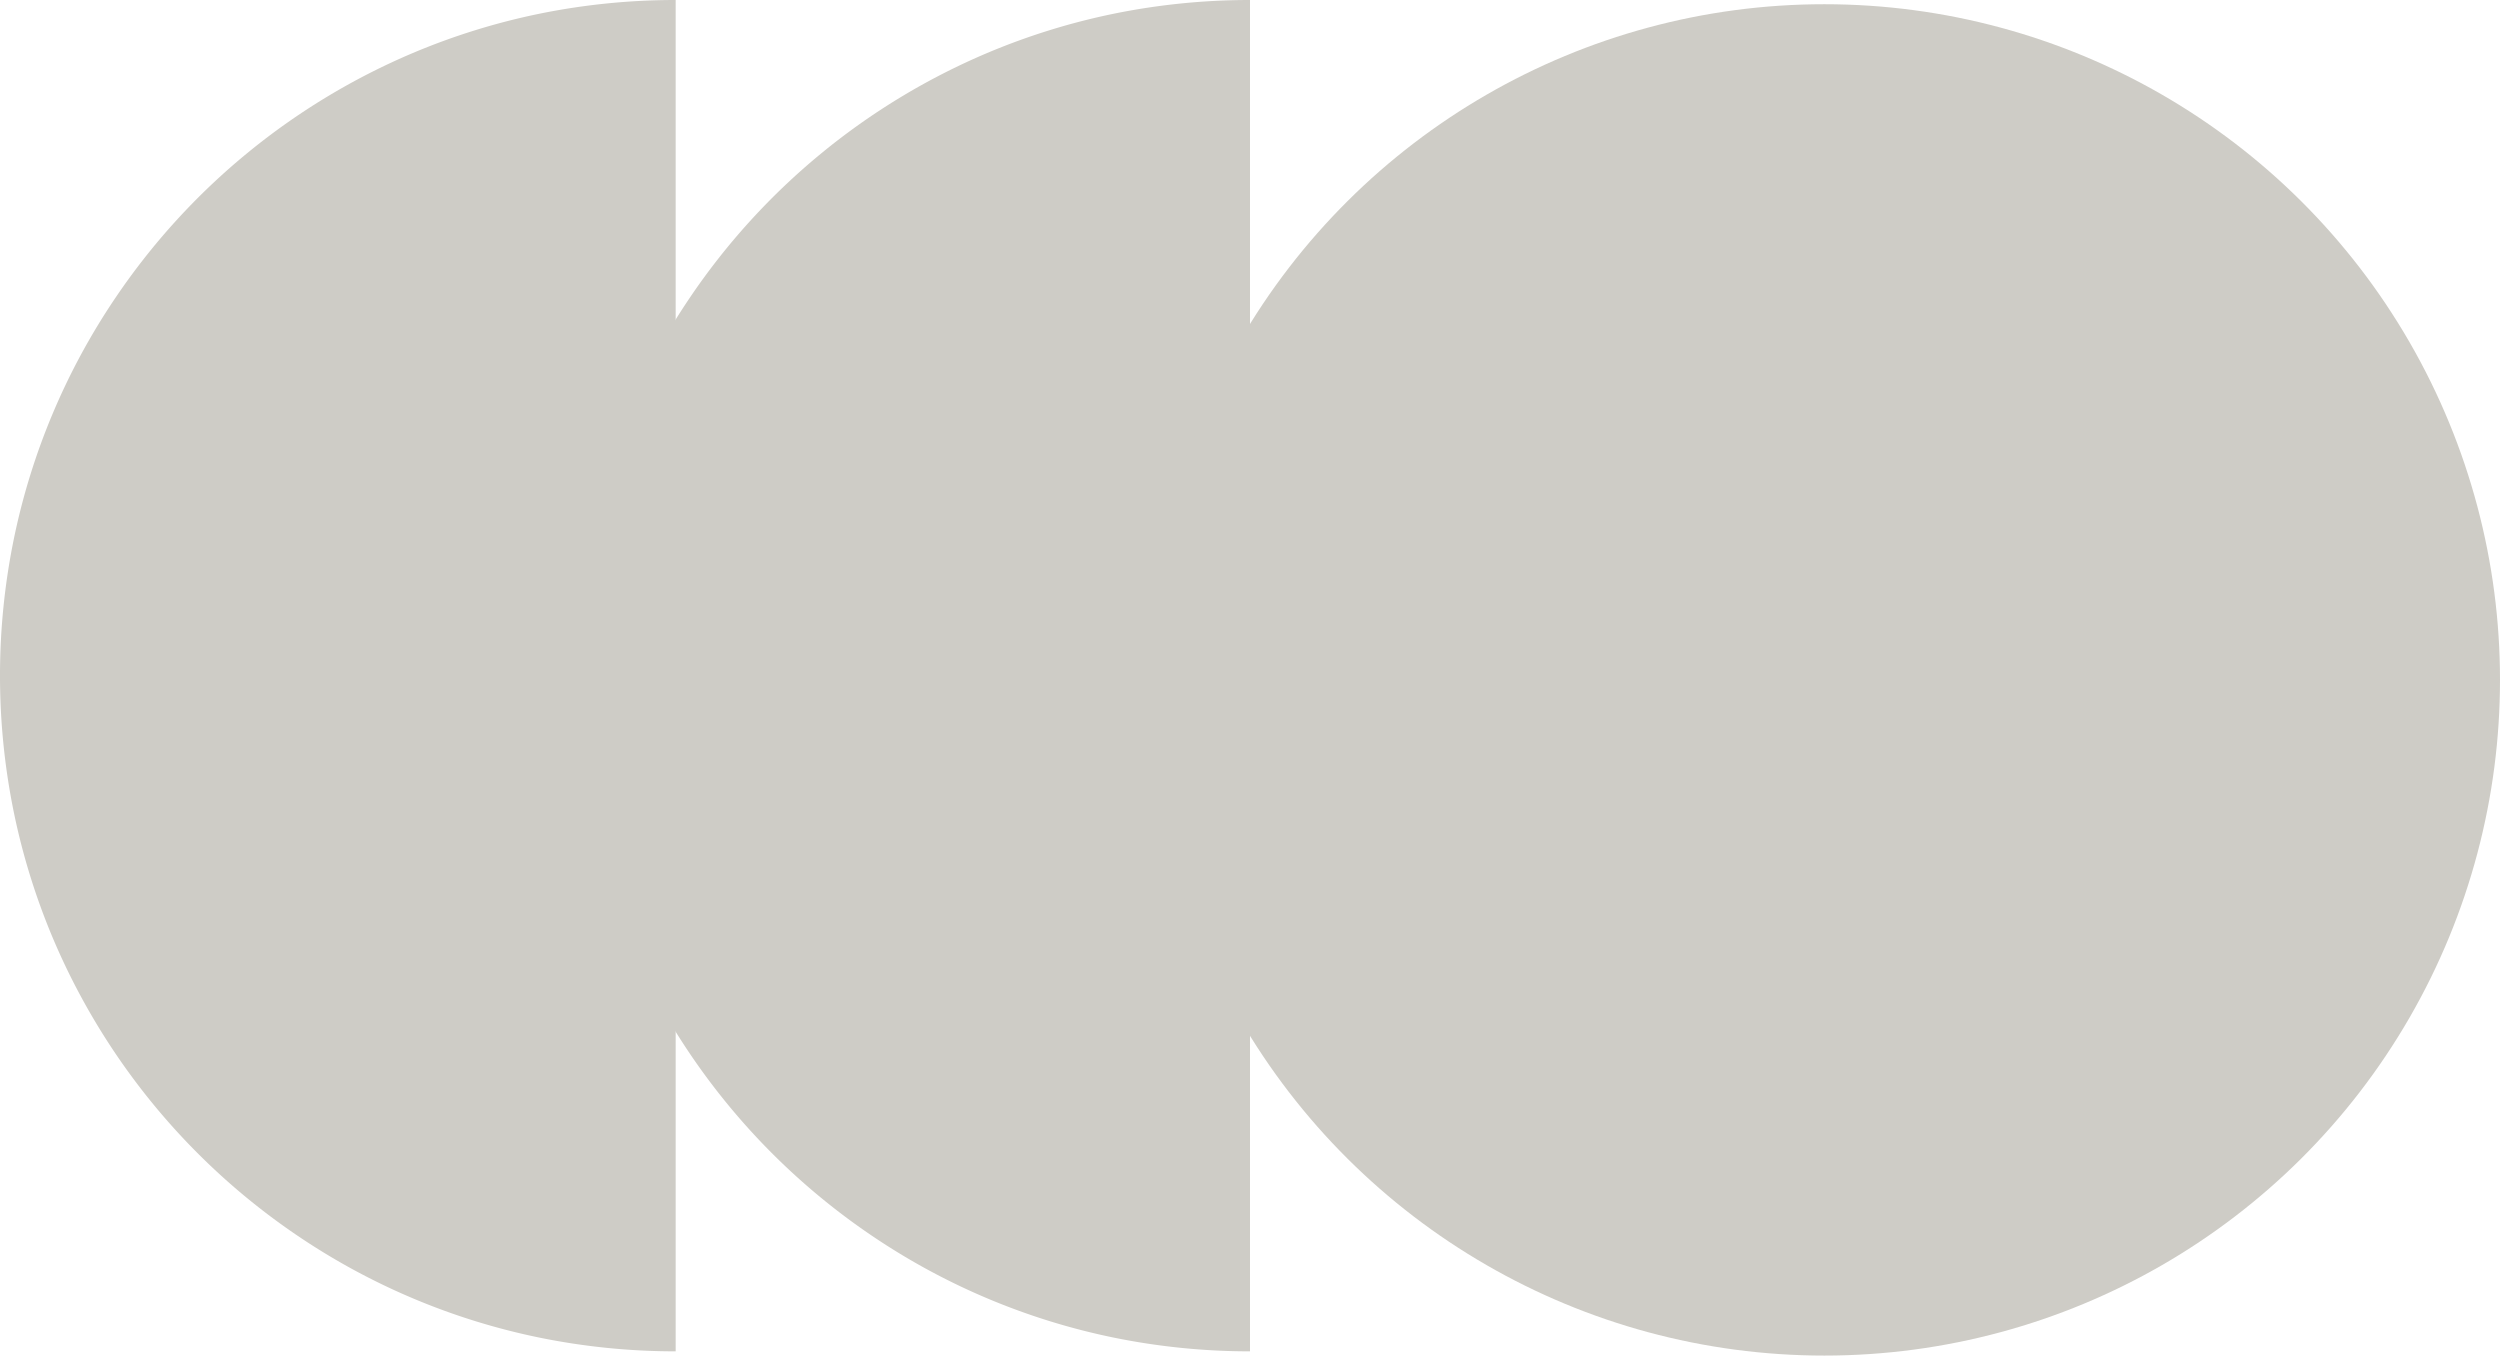
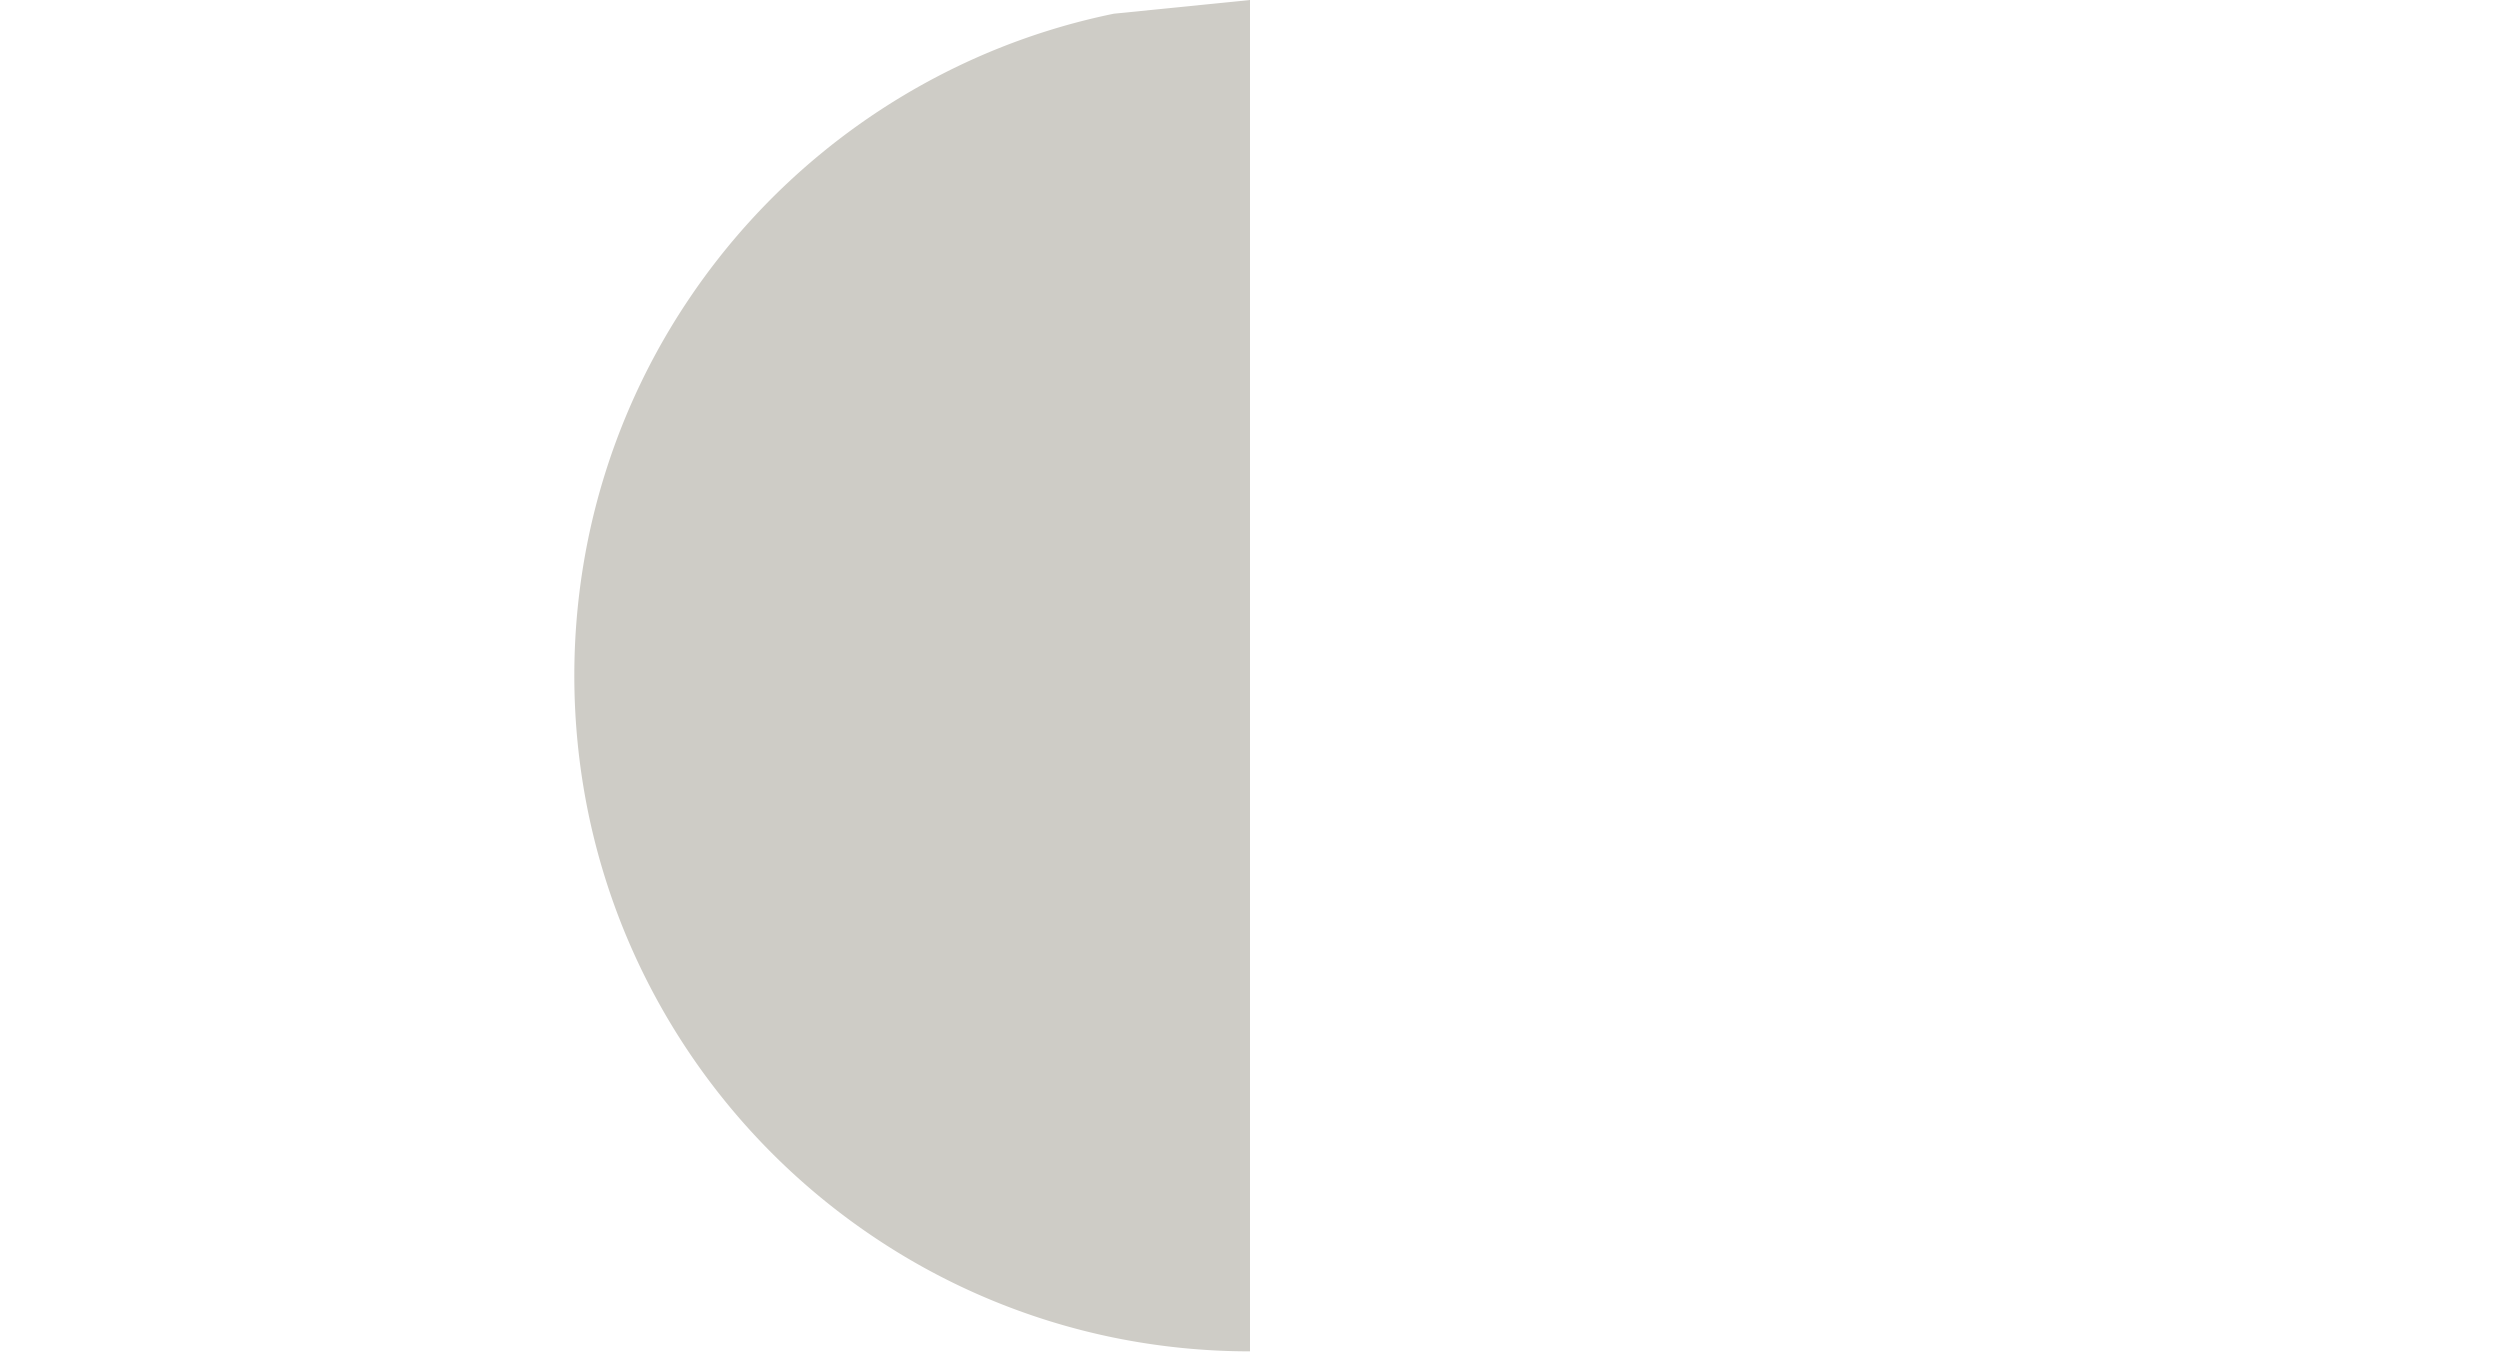
<svg xmlns="http://www.w3.org/2000/svg" width="592" height="321" viewBox="0 0 592 321">
  <g id="Groupe_2830" data-name="Groupe 2830" transform="translate(-4626 1161) rotate(-90)">
-     <path id="Soustraction_1" data-name="Soustraction 1" d="M4e2 160H80a161.179 161.179.0 013.251-32.246 159.124 159.124.0 0124.075-57.212 160.468 160.468.0 0170.4-57.969 159.194 159.194.0 0130.034-9.323 161.56 161.56.0 0164.491.0 159.123 159.123.0 0157.212 24.075 160.467 160.467.0 0157.969 70.4 159.2 159.2.0 019.323 30.034A161.191 161.191.0 014e2 160z" transform="translate(761 4626)" fill="#ceccc6" />
-     <path id="Soustraction_2" data-name="Soustraction 2" d="M4e2 160H80a161.179 161.179.0 013.251-32.246 159.124 159.124.0 0124.075-57.212 160.468 160.468.0 0170.4-57.969 159.194 159.194.0 0130.034-9.323 161.56 161.56.0 0164.491.0 159.123 159.123.0 0157.212 24.075 160.467 160.467.0 0157.969 70.4 159.2 159.2.0 019.323 30.034A161.191 161.191.0 014e2 160z" transform="translate(761 4762)" fill="#ceccc6" />
-     <circle id="Ellipse_113" data-name="Ellipse 113" cx="160" cy="160" r="160" transform="translate(840 4898)" fill="#ceccc6" />
+     <path id="Soustraction_2" data-name="Soustraction 2" d="M4e2 160H80a161.179 161.179.0 013.251-32.246 159.124 159.124.0 0124.075-57.212 160.468 160.468.0 0170.4-57.969 159.194 159.194.0 0130.034-9.323 161.56 161.56.0 0164.491.0 159.123 159.123.0 0157.212 24.075 160.467 160.467.0 0157.969 70.4 159.2 159.2.0 019.323 30.034z" transform="translate(761 4762)" fill="#ceccc6" />
  </g>
</svg>